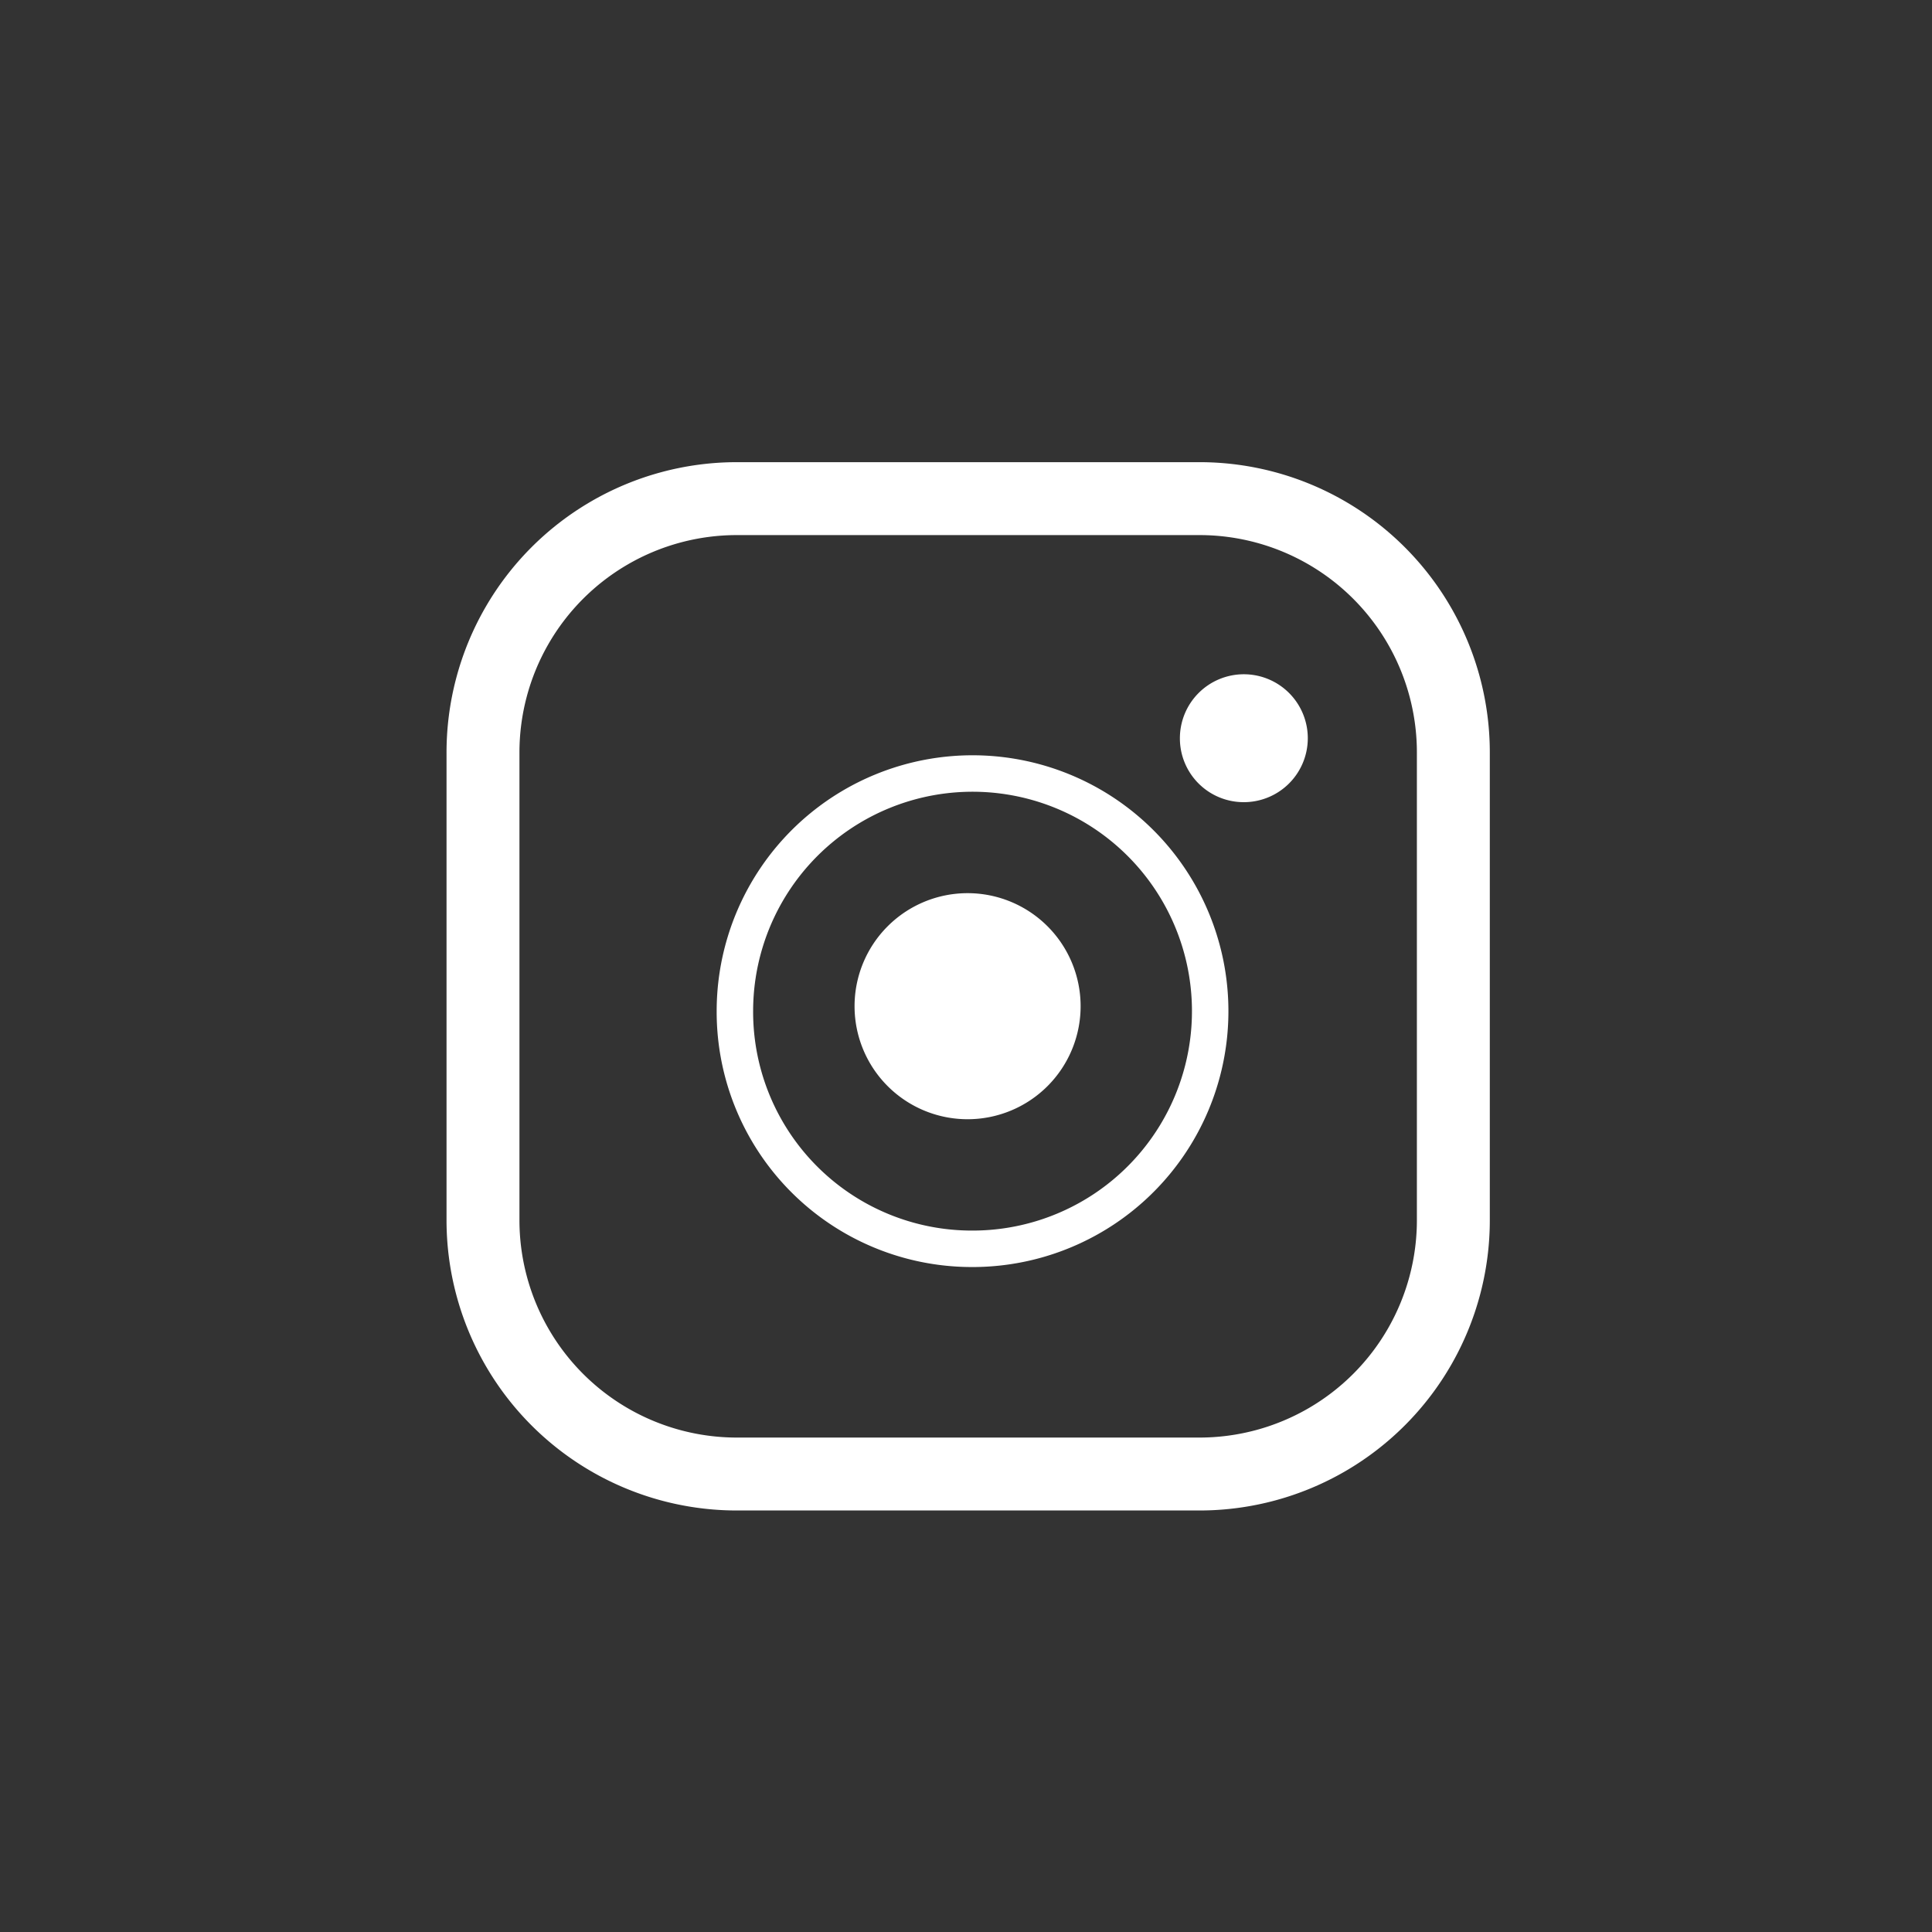
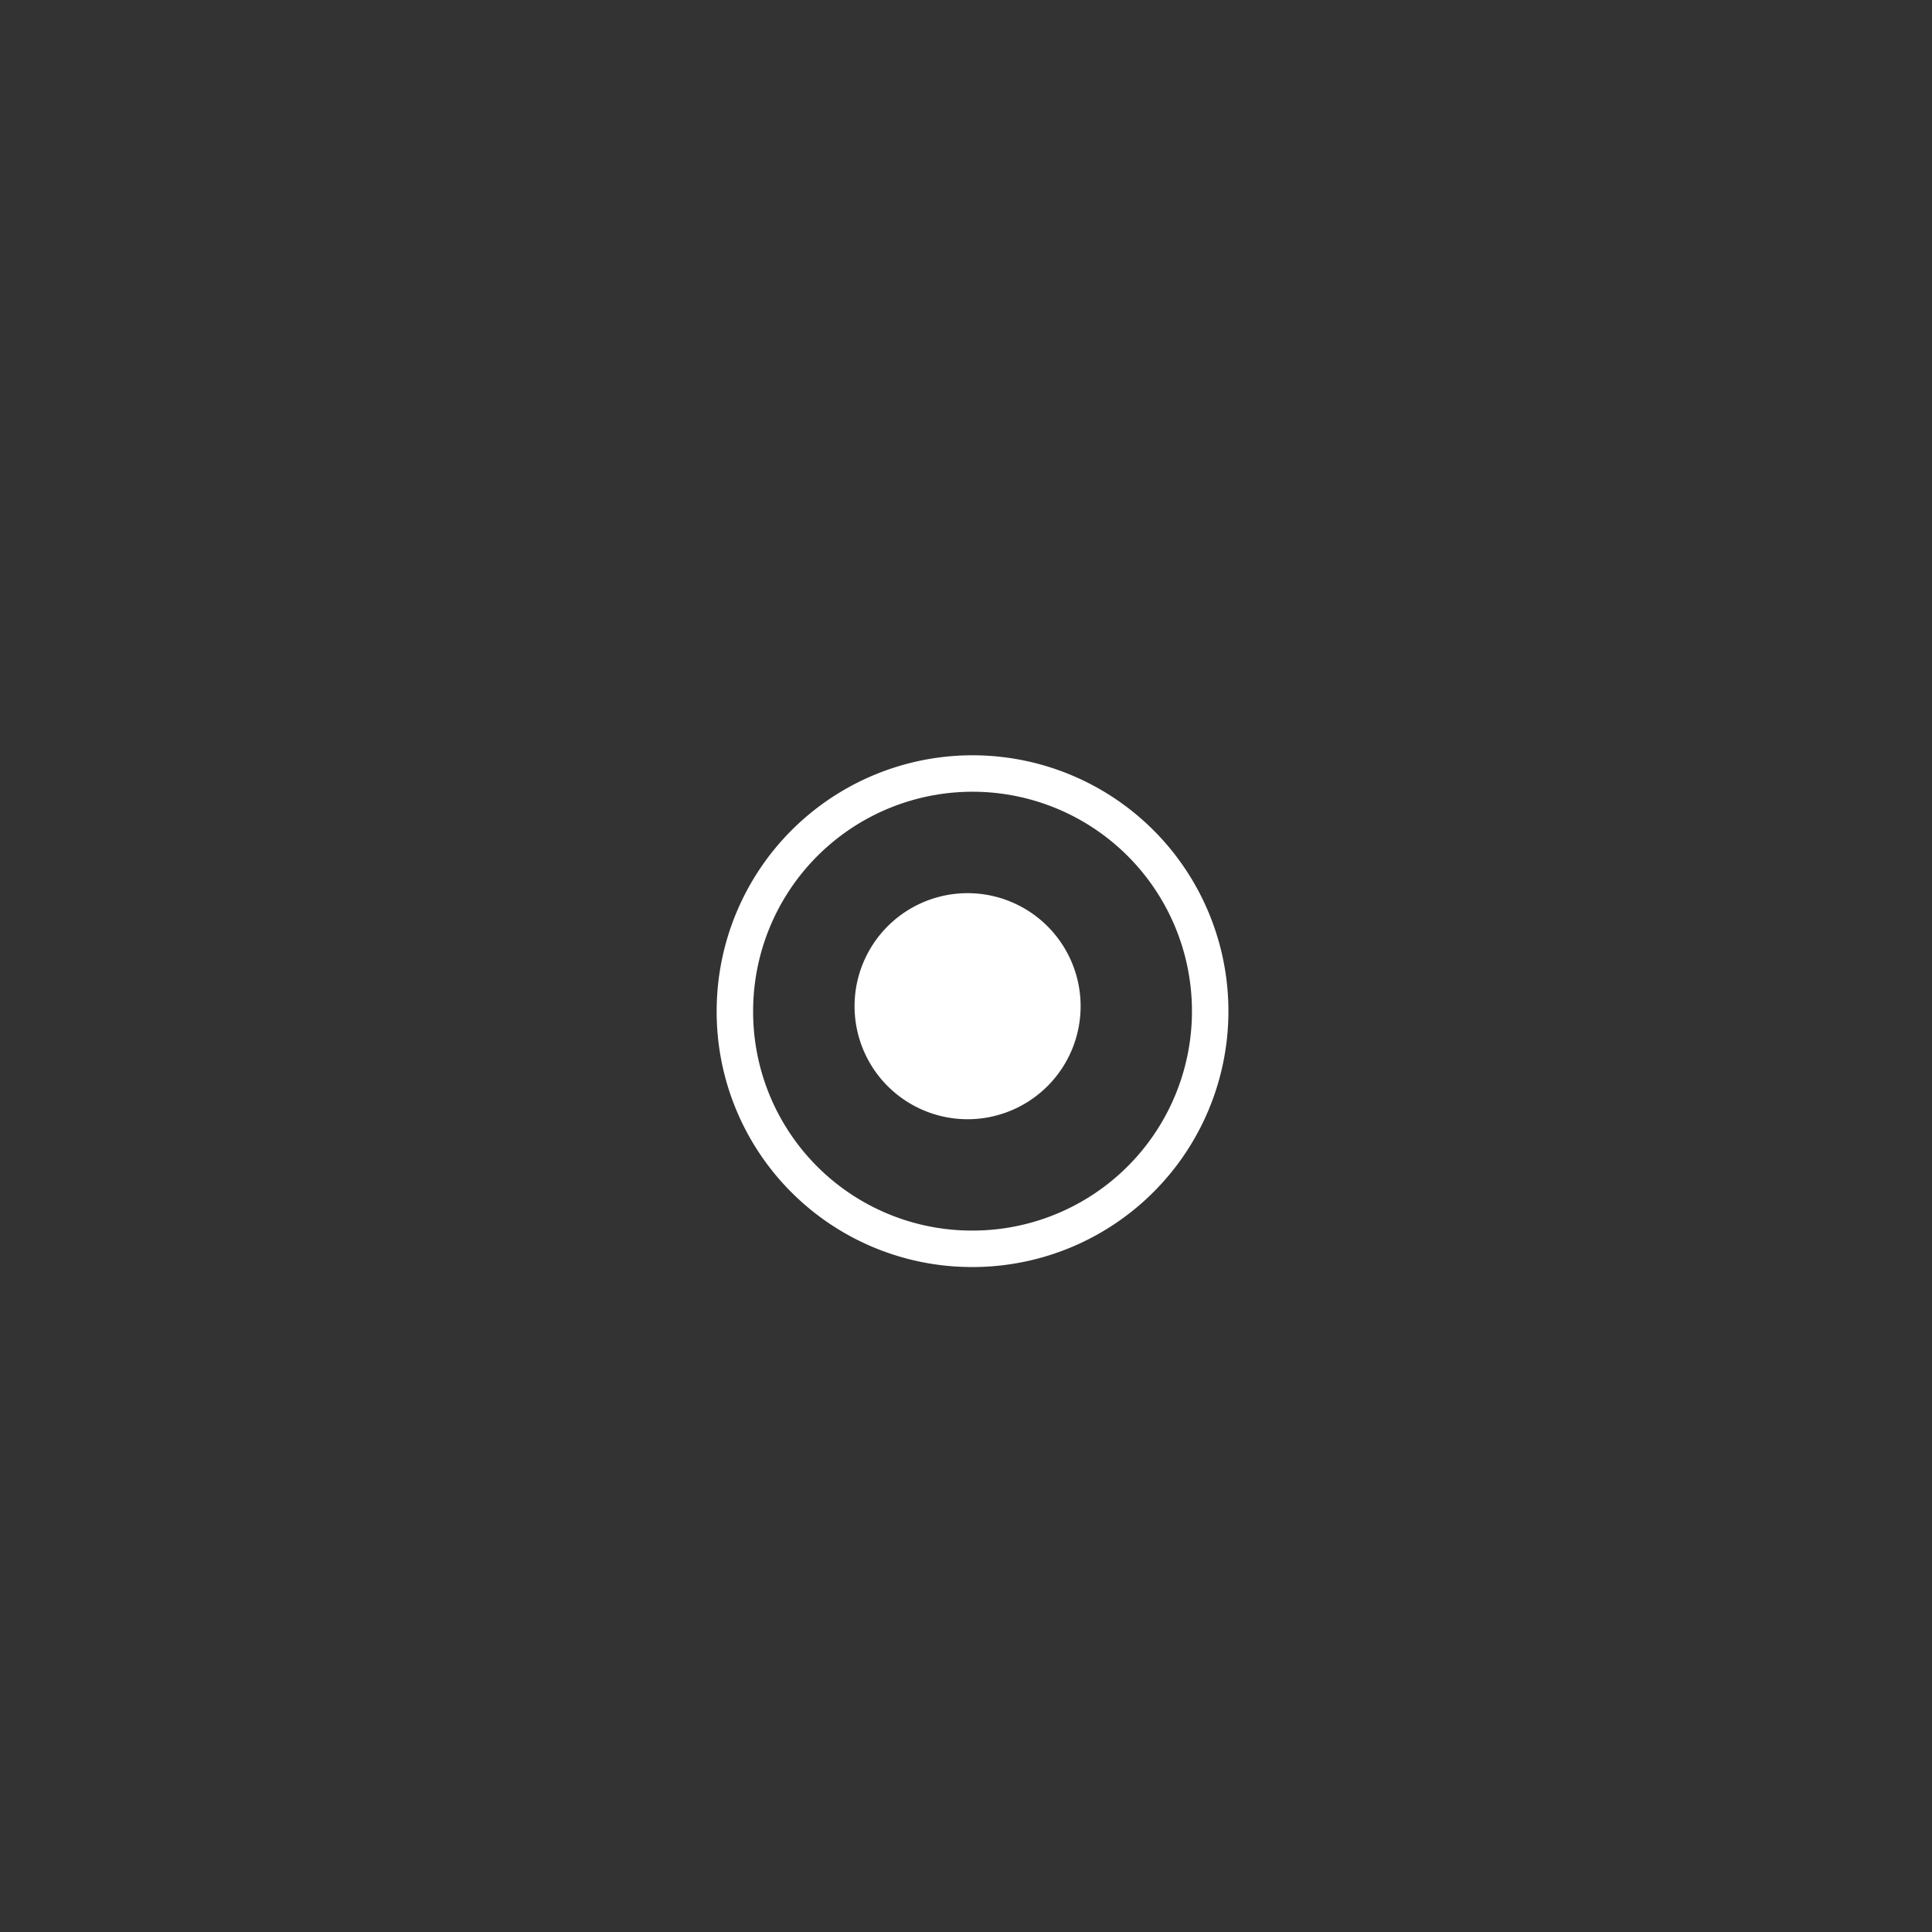
<svg xmlns="http://www.w3.org/2000/svg" id="insta" width="52.989" height="52.989" viewBox="0 0 52.989 52.989">
  <rect x="0" y="0" width="52.989" height="52.989" fill="#333333" stroke="none" />
-   <path id="Path_1691" data-name="Path 1691" d="M26.495,0A26.495,26.495,0,1,1,0,26.495,26.495,26.495,0,0,1,26.495,0Z" transform="translate(0 0)" fill="none" />
+   <path id="Path_1691" data-name="Path 1691" d="M26.495,0Z" transform="translate(0 0)" fill="none" />
  <g id="icon" transform="translate(13.247 13.676)">
    <g id="group" transform="translate(0)">
-       <path id="Path_212" data-name="Path 212" d="M71.669,2H58.945A6.963,6.963,0,0,0,52,8.981v12.79a6.963,6.963,0,0,0,6.945,6.981H71.669a6.963,6.963,0,0,0,6.945-6.981V8.981A6.963,6.963,0,0,0,71.669,2Z" transform="translate(-52 -2)" fill="none" stroke="#fff" stroke-linecap="round" stroke-linejoin="round" stroke-width="2" />
-       <path id="Path_214" data-name="Path 214" d="M71.178,8.794A1.754,1.754,0,1,0,69.433,7.04,1.749,1.749,0,0,0,71.178,8.794Z" transform="translate(-50.319 -0.469)" fill="#fff" />
      <g id="Group_24" data-name="Group 24" transform="translate(6.909 7.539)">
        <path id="Path_213" data-name="Path 213" d="M63.932,20.512a6.518,6.518,0,1,0-6.484-6.518A6.5,6.5,0,0,0,63.932,20.512Z" transform="translate(-57.448 -7.476)" fill="none" stroke="#fff" stroke-linecap="round" stroke-linejoin="round" stroke-width="1" />
        <path id="Path_571" data-name="Path 571" d="M3.1,0A3.1,3.1,0,1,1,0,3.1,3.1,3.1,0,0,1,3.1,0Z" transform="translate(3.282 3.282)" fill="#fff" />
      </g>
    </g>
  </g>
</svg>